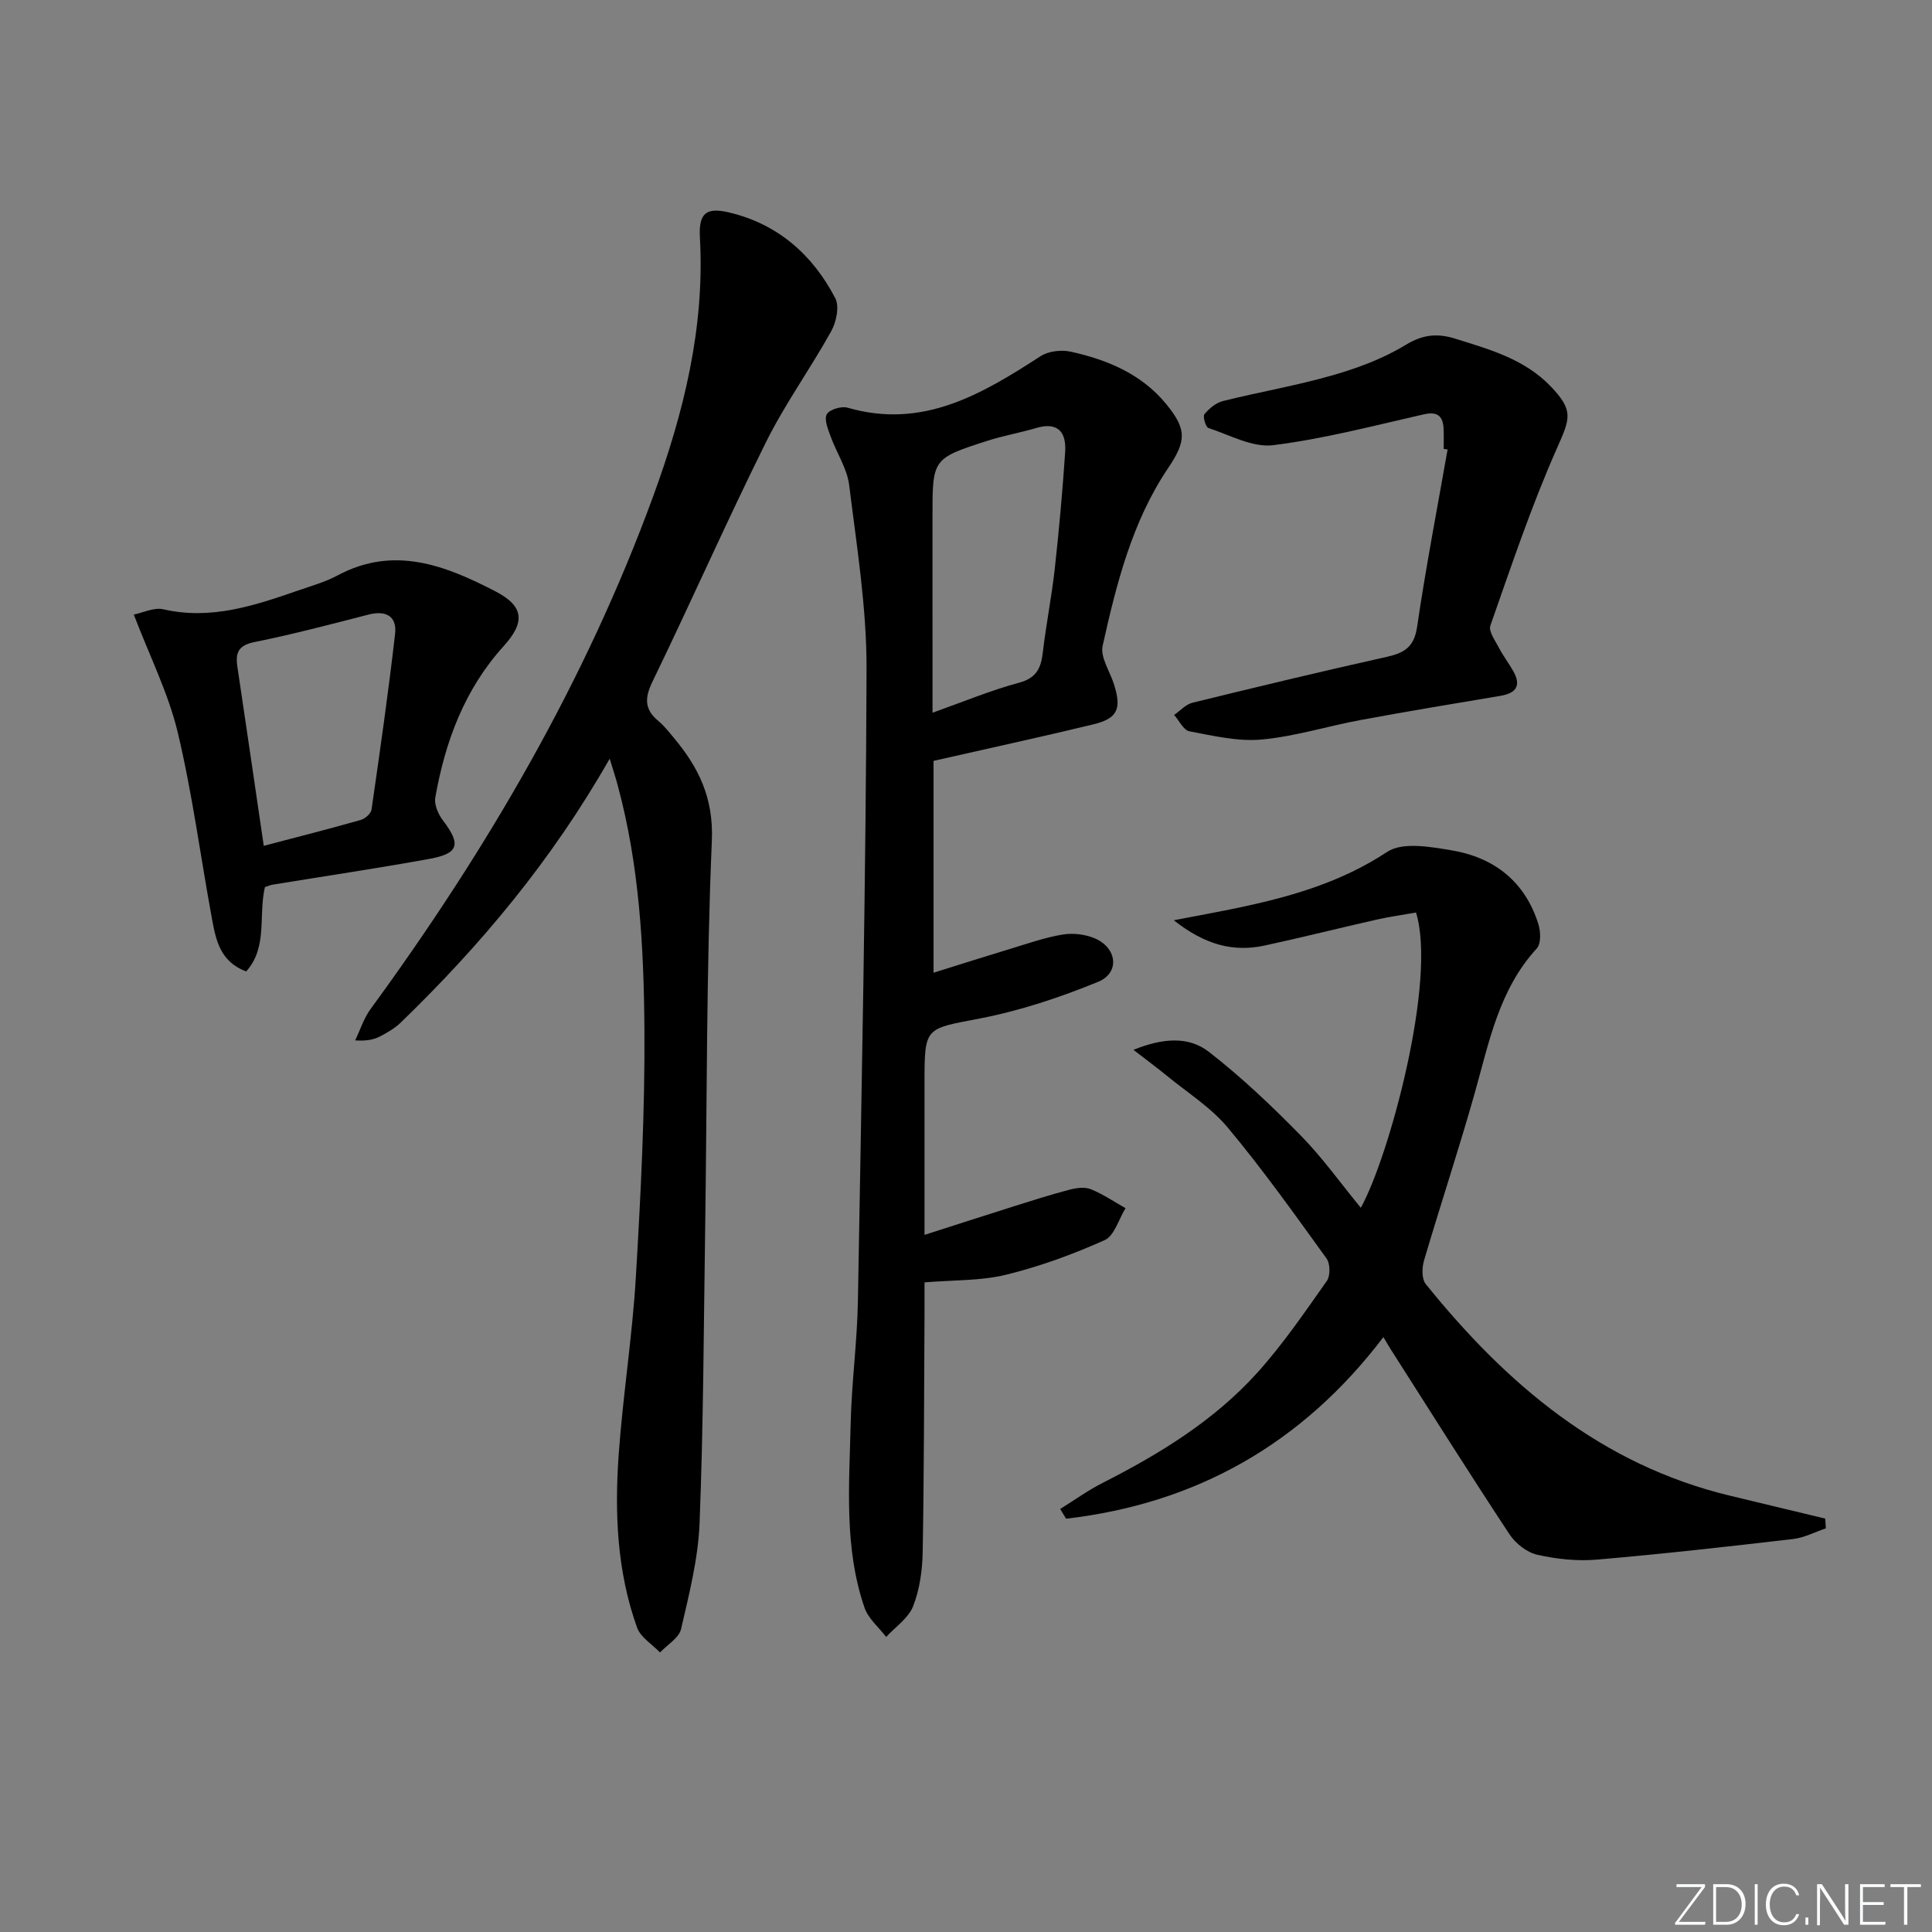
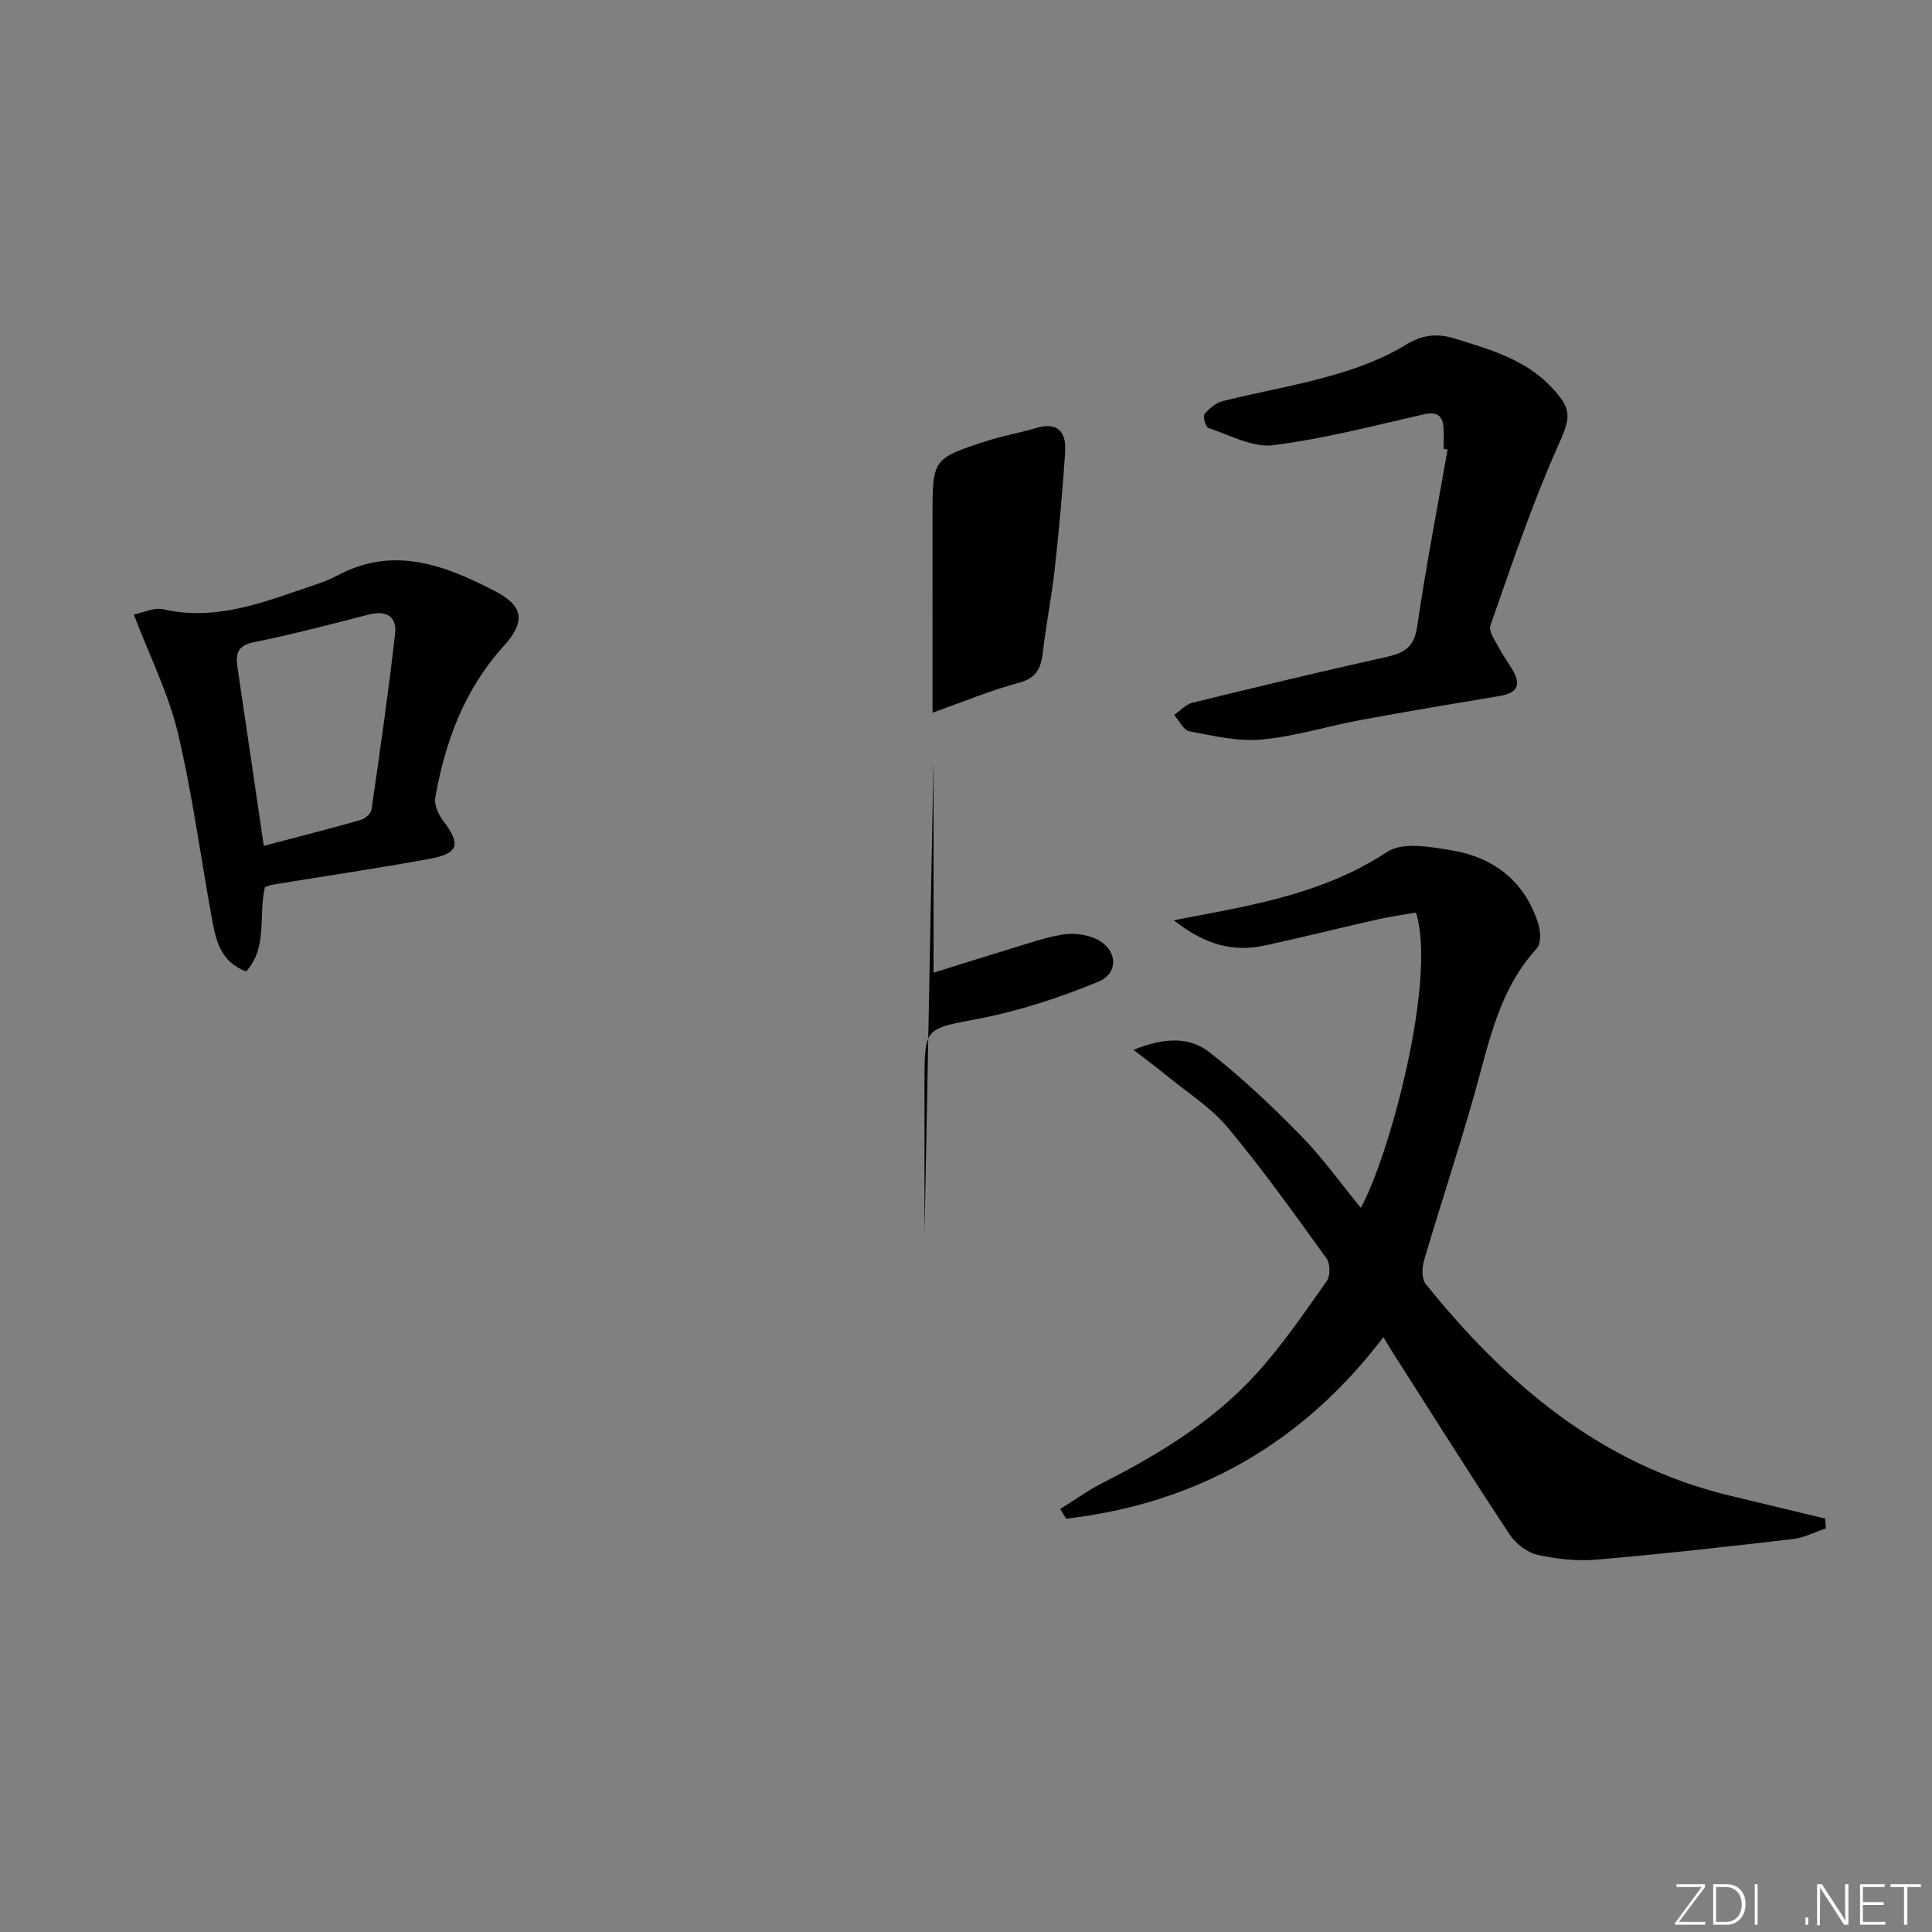
<svg xmlns="http://www.w3.org/2000/svg" enable-background="new 0 0 400 400" viewBox="0 0 400 400">
  <rect x="0" y="0" width="400" height="400" fill="#808080" stroke="none" />
  <g fill="#fafbfc">
    <path d="m346.9 398 5.4-7.3h-5.2v-.6h5.9v.6l-5.4 7.2h5.5l-.1.6h-6.2v-.5z" />
    <path d="m354.7 390.1h2.8c2.3 0 3.9 1.6 3.9 4.1s-1.6 4.3-3.9 4.3h-2.8zm.6 7.8h2c2.2 0 3.3-1.6 3.3-3.6 0-1.8-1-3.6-3.3-3.6h-2z" />
    <path d="m363.9 390.1v8.4h-.6v-8.4z" />
-     <path d="m372.5 396.3c-.4 1.3-1.4 2.3-3.2 2.3-2.4 0-3.7-1.9-3.7-4.3 0-2.3 1.2-4.3 3.7-4.3 1.8 0 2.9 1 3.2 2.4h-.6c-.4-1.1-1.1-1.8-2.5-1.8-2.1 0-3 1.9-3 3.7s.9 3.7 3 3.7c1.4 0 2.1-.7 2.5-1.7z" />
    <path d="m373.8 398.5v-1.5h.6v1.5z" />
    <path d="m376.2 398.5v-8.4h1c1.3 2 4.4 6.7 4.9 7.6-.1-1.2-.1-2.4-.1-3.8v-3.8h.7v8.4h-.9c-1.2-1.9-4.4-6.8-5-7.7.1 1.1 0 2.3 0 3.9v3.9h-.6z" />
    <path d="m390 394.4h-4.3v3.5h4.7l-.1.6h-5.2v-8.4h5.1v.6h-4.5v3.1h4.3z" />
    <path d="m394.2 390.7h-2.8v-.6h6.3v.6h-2.8v7.8h-.7z" />
  </g>
-   <path d="m193.28 157.53v43.86c5.47-1.71 10.59-3.34 15.72-4.89 3.64-1.1 7.26-2.39 10.99-3.01 2.16-.36 4.73-.06 6.73.81 4.59 2 5.15 7.13.63 8.98-7.89 3.23-16.15 5.98-24.51 7.59-11.33 2.19-11.43 1.65-11.43 13.3v31.5c6.7-2.15 12.63-4.07 18.57-5.94 3.79-1.19 7.59-2.41 11.43-3.41 1.41-.37 3.15-.62 4.42-.11 2.52 1.01 4.82 2.59 7.2 3.93-1.41 2.28-2.31 5.72-4.33 6.62-6.57 2.94-13.43 5.45-20.41 7.16-5.24 1.28-10.84 1.08-16.88 1.58 0 2.32.01 4.61 0 6.9-.1 16.33-.09 32.65-.38 48.97-.07 3.76-.62 7.72-1.98 11.19-.97 2.47-3.66 4.26-5.58 6.35-1.53-2-3.7-3.79-4.48-6.05-4.26-12.4-3.16-25.32-2.87-38.09.19-8.47 1.35-16.91 1.5-25.38.76-43.6 1.65-87.21 1.79-130.81.04-12.72-2.03-25.47-3.6-38.15-.43-3.46-2.62-6.69-3.84-10.08-.54-1.49-1.38-3.52-.79-4.58.55-.99 3.03-1.73 4.31-1.36 15.53 4.5 27.75-2.77 39.94-10.66 1.63-1.06 4.3-1.37 6.25-.94 7.57 1.67 14.62 4.6 19.73 10.8 4.41 5.37 4.18 7.73.38 13.39-7.45 11.1-10.64 23.9-13.5 36.7-.53 2.36 1.5 5.28 2.34 7.95 1.63 5.13.77 7.11-4.31 8.33-10.93 2.64-21.91 5.02-33.04 7.55zm-.21-9.97c6.4-2.27 12.05-4.64 17.91-6.21 3.66-.98 4.55-3.07 4.93-6.32.67-5.75 1.82-11.45 2.46-17.2.89-8.06 1.62-16.14 2.16-24.23.27-4.09-1.45-6.35-6.06-4.97-3.32.99-6.77 1.57-10.07 2.64-11.35 3.66-11.34 3.71-11.34 15.72.01 13.24.01 26.49.01 40.57z" fill="#010000" />
-   <path d="m126.23 157.08c-12.04 21.14-26.74 38.64-43.28 54.65-1.18 1.14-2.67 2-4.13 2.78-1.29.68-2.74 1.06-5.29.89 1.04-2.15 1.77-4.53 3.15-6.43 24.06-32.91 44.5-67.82 58.55-106.21 6.31-17.25 10.72-34.93 9.68-53.58-.27-4.92 1.18-6.32 5.92-5.22 10.12 2.35 17.4 8.73 22.11 17.79.88 1.71.21 4.91-.84 6.81-4.32 7.8-9.6 15.09-13.55 23.06-8.12 16.36-15.5 33.08-23.47 49.52-1.65 3.4-1.66 5.75 1.25 8.15 1.14.95 2.08 2.16 3.04 3.3 5.21 6.19 8.39 12.52 8.01 21.46-1.15 26.93-.99 53.92-1.39 80.88-.3 20.14-.36 40.29-1.15 60.41-.29 7.36-2.16 14.7-3.83 21.92-.43 1.86-2.85 3.26-4.36 4.87-1.62-1.7-4.02-3.13-4.75-5.15-4.17-11.62-4.67-23.78-3.8-35.93.88-12.25 2.83-24.44 3.55-36.69 1.01-17.08 1.89-34.21 1.77-51.31-.12-16.93-1.05-33.9-5.52-50.41-.37-1.44-.84-2.85-1.67-5.56z" fill="#010000" />
+   <path d="m193.28 157.53v43.86c5.47-1.71 10.59-3.34 15.72-4.89 3.64-1.1 7.26-2.39 10.99-3.01 2.16-.36 4.73-.06 6.73.81 4.59 2 5.15 7.13.63 8.98-7.89 3.23-16.15 5.98-24.51 7.59-11.33 2.19-11.43 1.65-11.43 13.3v31.5zm-.21-9.97c6.4-2.27 12.05-4.64 17.91-6.21 3.66-.98 4.55-3.07 4.93-6.32.67-5.75 1.82-11.45 2.46-17.2.89-8.06 1.62-16.14 2.16-24.23.27-4.09-1.45-6.35-6.06-4.97-3.32.99-6.77 1.57-10.07 2.64-11.35 3.66-11.34 3.71-11.34 15.72.01 13.24.01 26.49.01 40.57z" fill="#010000" />
  <path d="m378.02 316.43c-2.26.76-4.47 1.94-6.79 2.21-13.52 1.57-27.04 3.1-40.6 4.26-4.08.35-8.37-.1-12.37-1.01-2.15-.49-4.48-2.33-5.73-4.22-8.33-12.63-16.38-25.43-24.52-38.19-.44-.69-.85-1.41-1.59-2.65-16.8 22.11-38.75 34.48-65.7 37.6-.41-.67-.81-1.34-1.22-2.01 2.93-1.82 5.75-3.86 8.82-5.42 11.8-5.99 23.03-12.88 31.95-22.75 5.32-5.89 9.83-12.53 14.43-19.03.75-1.06.72-3.6-.05-4.66-6.62-9.17-13.19-18.41-20.43-27.08-3.52-4.22-8.42-7.29-12.74-10.84-1.86-1.53-3.81-2.96-6.81-5.28 6.24-2.53 11.5-2.78 15.61.41 6.77 5.25 13.04 11.22 19.05 17.35 4.5 4.59 8.27 9.9 12.41 14.94 5.82-10.45 15.79-47.06 11.43-61.13-2.65.47-5.39.84-8.08 1.45-7.76 1.75-15.47 3.7-23.24 5.38-6.49 1.4-12.34-.11-18.83-5.23 5.42-1.05 9.54-1.78 13.64-2.65 10.76-2.28 21.09-5.27 30.55-11.51 3.18-2.1 8.96-1.05 13.37-.31 8.82 1.49 15.21 6.51 17.94 15.32.47 1.52.55 4.01-.34 4.98-7.81 8.5-9.86 19.32-12.83 29.87-3.28 11.64-7.1 23.13-10.52 34.74-.44 1.5-.5 3.81.35 4.87 16.72 20.75 36.33 37.43 63.04 43.84 6.56 1.58 13.12 3.16 19.68 4.73.04.69.08 1.35.12 2.02z" fill="#010000" />
  <path d="m54.85 183.66c-1.4 5.98.63 12.42-3.88 17.47-5.37-2-6.27-6.48-7.08-10.88-2.37-12.87-4.06-25.9-7.09-38.61-1.94-8.1-5.79-15.74-9.1-24.4 1.87-.37 4.18-1.54 6.12-1.09 9.81 2.25 18.77-.73 27.75-3.84 2.82-.98 5.76-1.8 8.37-3.2 11.66-6.23 22.3-2.02 32.61 3.31 6.02 3.11 6.17 6.44 1.73 11.35-8.09 8.92-12.11 19.74-14.16 31.36-.26 1.46.62 3.46 1.6 4.75 3.75 4.94 3.31 6.82-2.81 7.94-10.77 1.96-21.6 3.56-32.4 5.33-.48.06-.94.28-1.66.51zm-.24-8.54c7.03-1.85 13.58-3.51 20.08-5.36.9-.25 2.11-1.31 2.23-2.14 1.75-12.11 3.49-24.23 4.88-36.39.41-3.61-1.85-4.92-5.49-3.99-7.84 2.02-15.69 4.09-23.62 5.69-3.36.67-3.98 2.22-3.54 5.12 1.81 12.11 3.57 24.22 5.46 37.07z" fill="#010000" />
  <path d="m298.9 92.94c0-1.33.04-2.67-.01-4-.1-2.72-1.15-3.83-4.14-3.15-10.34 2.35-20.66 5.07-31.15 6.38-4.27.53-8.99-2.1-13.41-3.56-.57-.19-1.21-2.4-.82-2.86.97-1.18 2.39-2.36 3.83-2.72 7.55-1.88 15.25-3.19 22.72-5.34 5.23-1.5 10.51-3.47 15.12-6.29 3.55-2.16 6.56-2.43 10.22-1.29 7.15 2.23 14.38 4.23 19.81 9.9 4.8 5.02 4.02 6.61 1.26 12.84-5.28 11.92-9.44 24.35-13.76 36.66-.43 1.22 1.05 3.21 1.85 4.75.84 1.61 1.97 3.07 2.87 4.66 1.71 3.02.65 4.59-2.66 5.15-9.65 1.61-19.31 3.22-28.93 5-6.85 1.27-13.6 3.41-20.49 4.04-4.9.45-10.02-.77-14.95-1.7-1.23-.23-2.12-2.21-3.17-3.39 1.26-.87 2.42-2.19 3.81-2.53 13.37-3.28 26.76-6.5 40.19-9.49 3.62-.81 5.68-2 6.3-6.17 1.8-12.3 4.17-24.52 6.32-36.78-.31-.02-.56-.07-.81-.11z" fill="#010000" />
</svg>